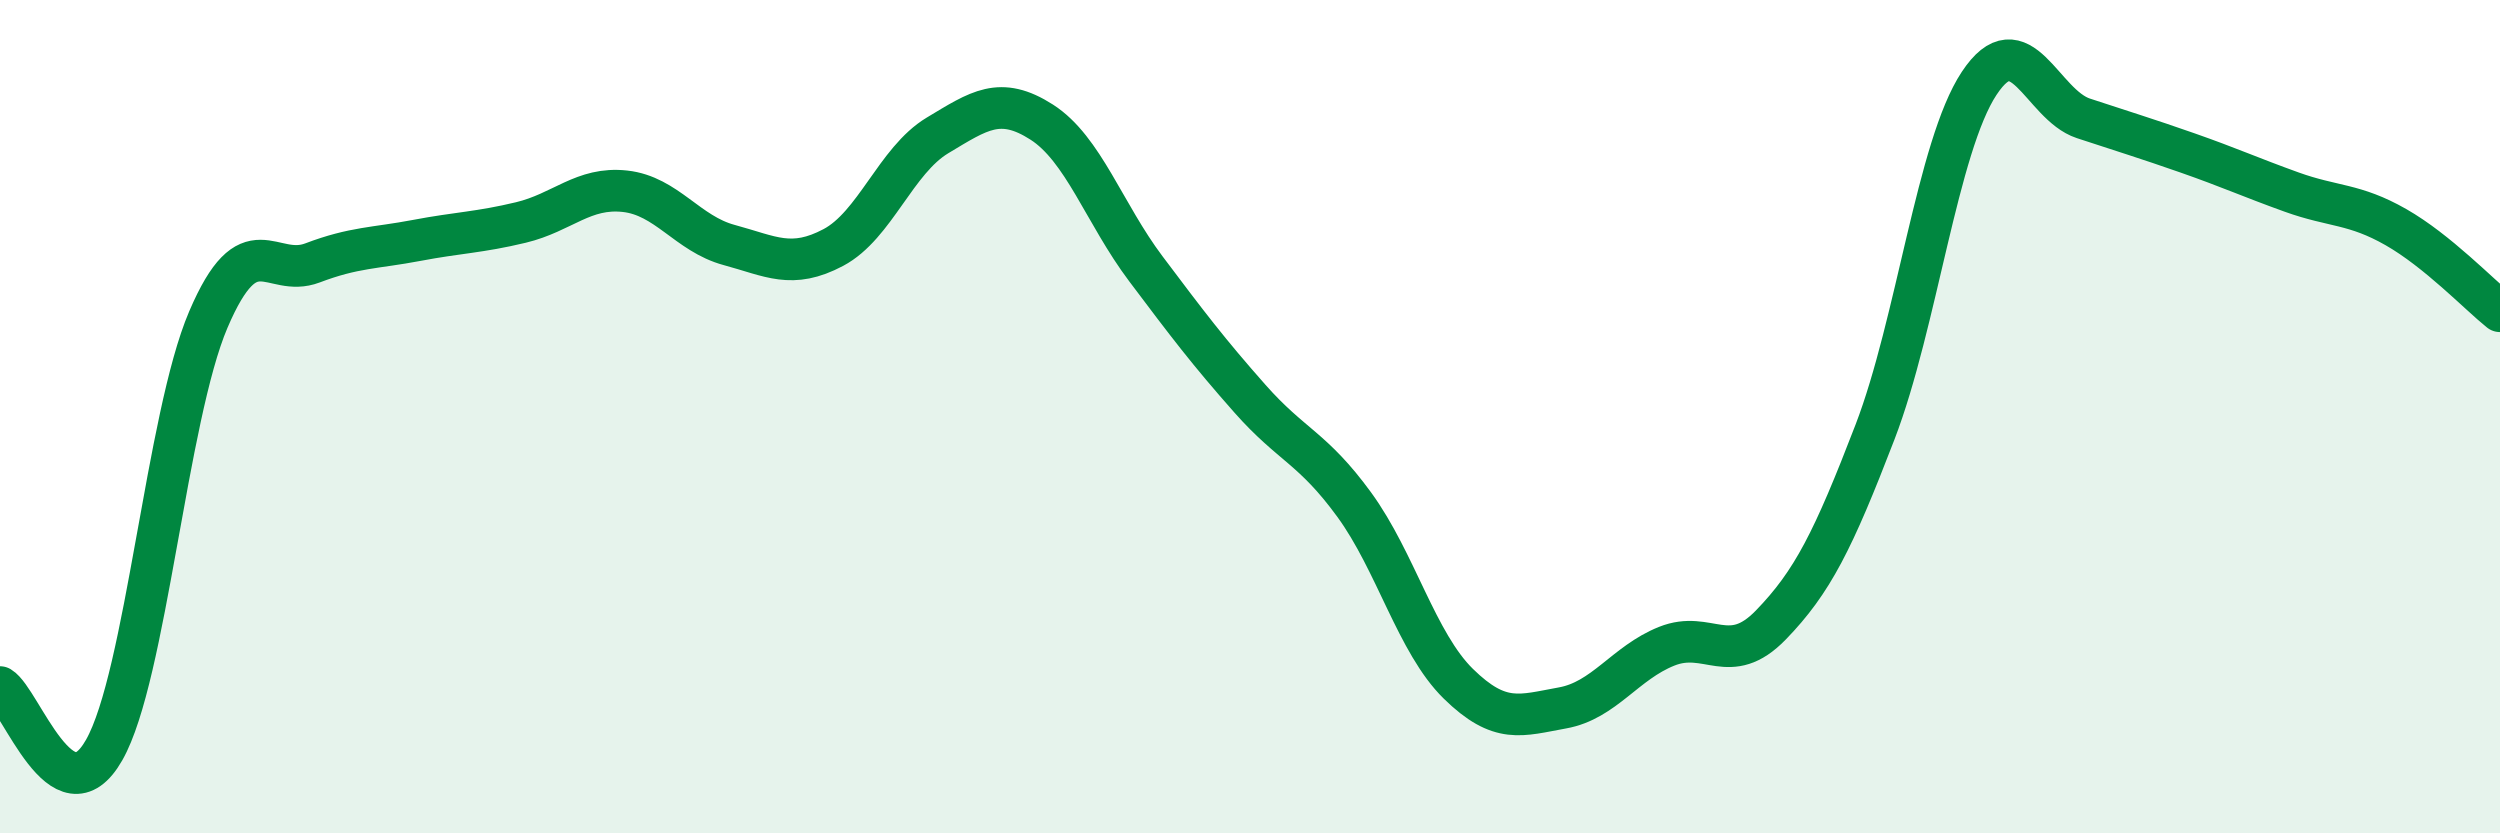
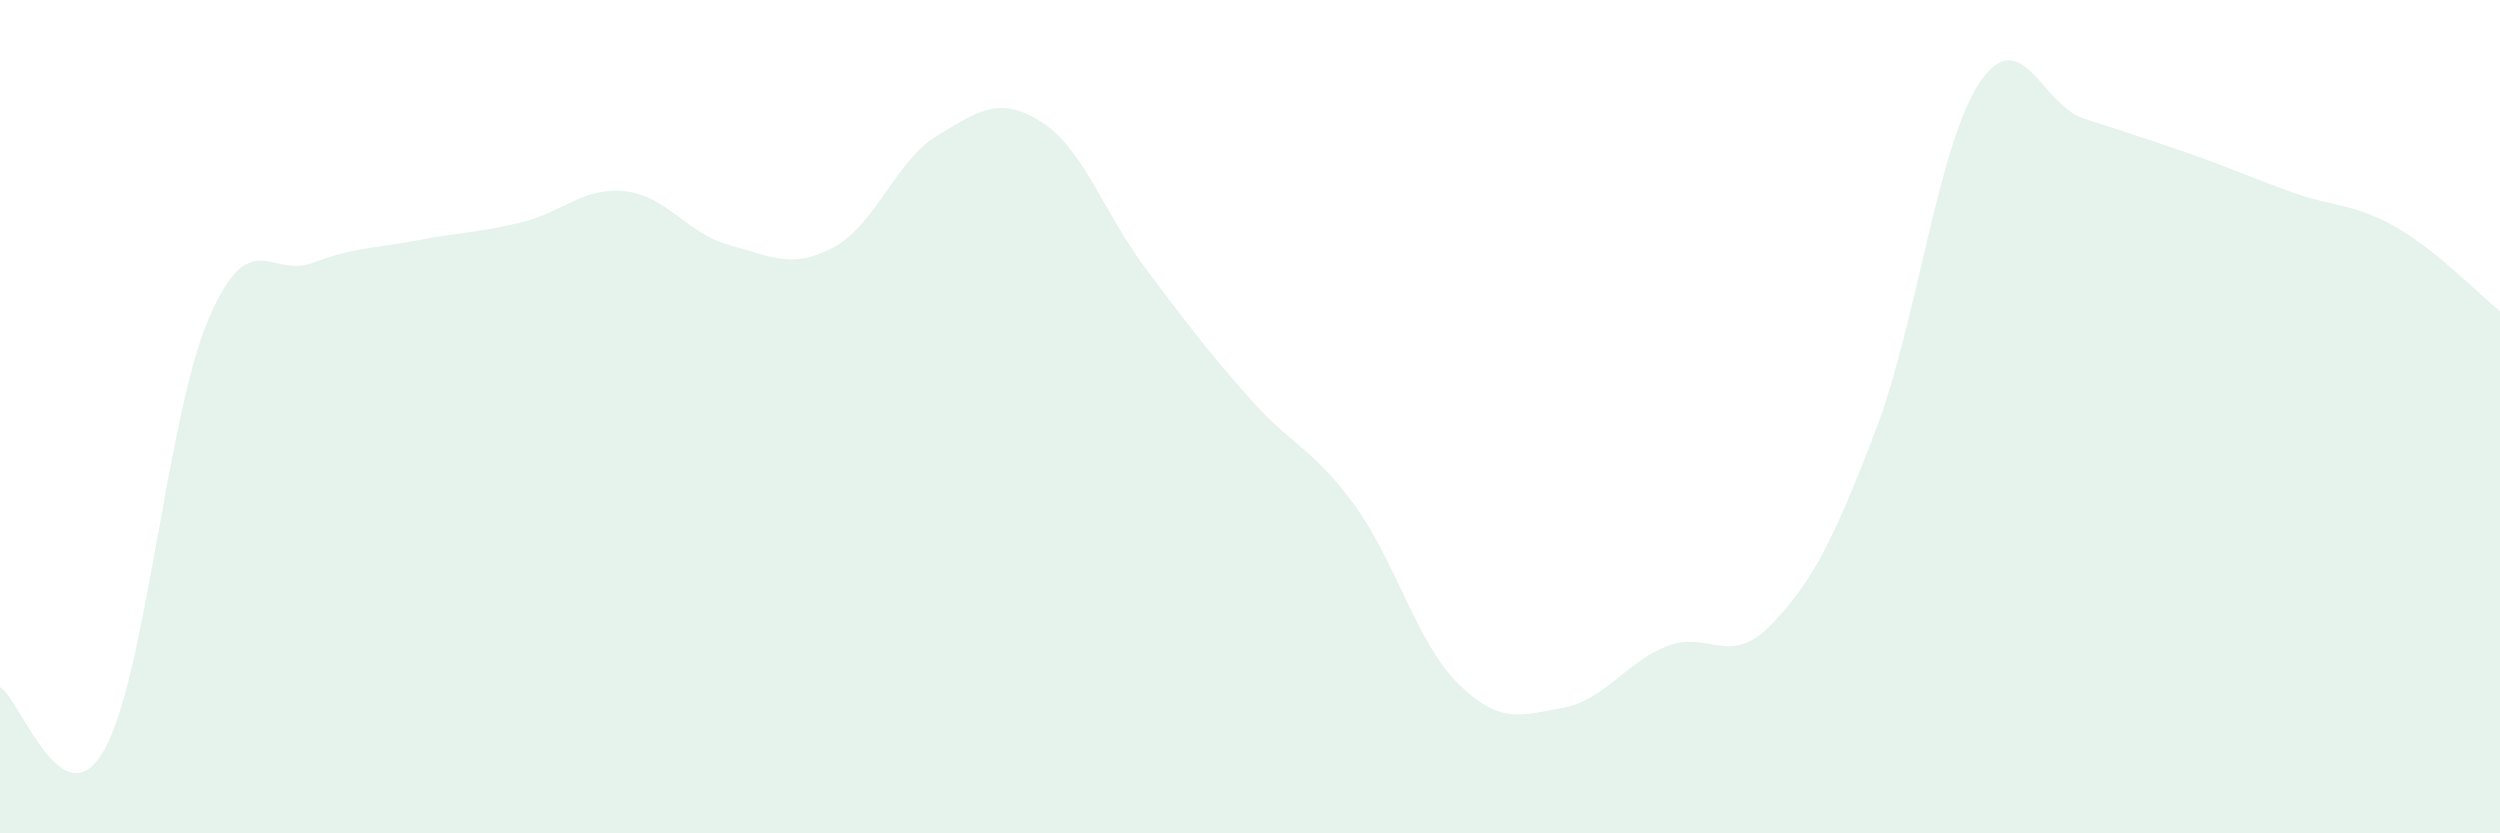
<svg xmlns="http://www.w3.org/2000/svg" width="60" height="20" viewBox="0 0 60 20">
  <path d="M 0,16.49 C 0.5,16.79 1.5,19.76 2.5,18 C 3.5,16.24 4,10.01 5,7.67 C 6,5.33 6.5,6.69 7.5,6.31 C 8.5,5.93 9,5.96 10,5.77 C 11,5.58 11.5,5.58 12.5,5.34 C 13.5,5.1 14,4.48 15,4.59 C 16,4.7 16.5,5.61 17.5,5.88 C 18.5,6.15 19,6.47 20,5.94 C 21,5.41 21.5,3.85 22.5,3.25 C 23.5,2.65 24,2.29 25,2.93 C 26,3.57 26.5,5.12 27.5,6.45 C 28.5,7.78 29,8.44 30,9.57 C 31,10.7 31.5,10.74 32.5,12.11 C 33.5,13.48 34,15.43 35,16.41 C 36,17.39 36.5,17.17 37.5,16.99 C 38.5,16.81 39,15.91 40,15.51 C 41,15.11 41.5,16.03 42.5,15 C 43.5,13.97 44,12.97 45,10.37 C 46,7.77 46.5,3.51 47.5,2 C 48.5,0.49 49,2.51 50,2.84 C 51,3.17 51.5,3.32 52.5,3.67 C 53.5,4.02 54,4.25 55,4.61 C 56,4.97 56.5,4.88 57.5,5.45 C 58.5,6.02 59.5,7.07 60,7.47L60 20L0 20Z" fill="#008740" opacity="0.1" stroke-linecap="round" stroke-linejoin="round" />
-   <path d="M 0,16.49 C 0.5,16.79 1.5,19.76 2.5,18 C 3.5,16.24 4,10.01 5,7.67 C 6,5.33 6.5,6.69 7.5,6.31 C 8.5,5.93 9,5.96 10,5.77 C 11,5.58 11.5,5.58 12.5,5.34 C 13.5,5.1 14,4.48 15,4.59 C 16,4.7 16.5,5.61 17.5,5.88 C 18.5,6.15 19,6.47 20,5.94 C 21,5.41 21.5,3.85 22.5,3.25 C 23.5,2.65 24,2.29 25,2.93 C 26,3.57 26.5,5.12 27.5,6.45 C 28.5,7.78 29,8.44 30,9.57 C 31,10.7 31.5,10.74 32.5,12.11 C 33.5,13.48 34,15.43 35,16.41 C 36,17.39 36.5,17.17 37.5,16.99 C 38.5,16.81 39,15.91 40,15.51 C 41,15.11 41.5,16.03 42.5,15 C 43.5,13.97 44,12.97 45,10.37 C 46,7.77 46.5,3.51 47.5,2 C 48.5,0.49 49,2.51 50,2.84 C 51,3.17 51.5,3.32 52.5,3.67 C 53.5,4.02 54,4.25 55,4.61 C 56,4.97 56.5,4.88 57.5,5.45 C 58.5,6.02 59.5,7.07 60,7.47" stroke="#008740" stroke-width="1" fill="none" stroke-linecap="round" stroke-linejoin="round" />
</svg>